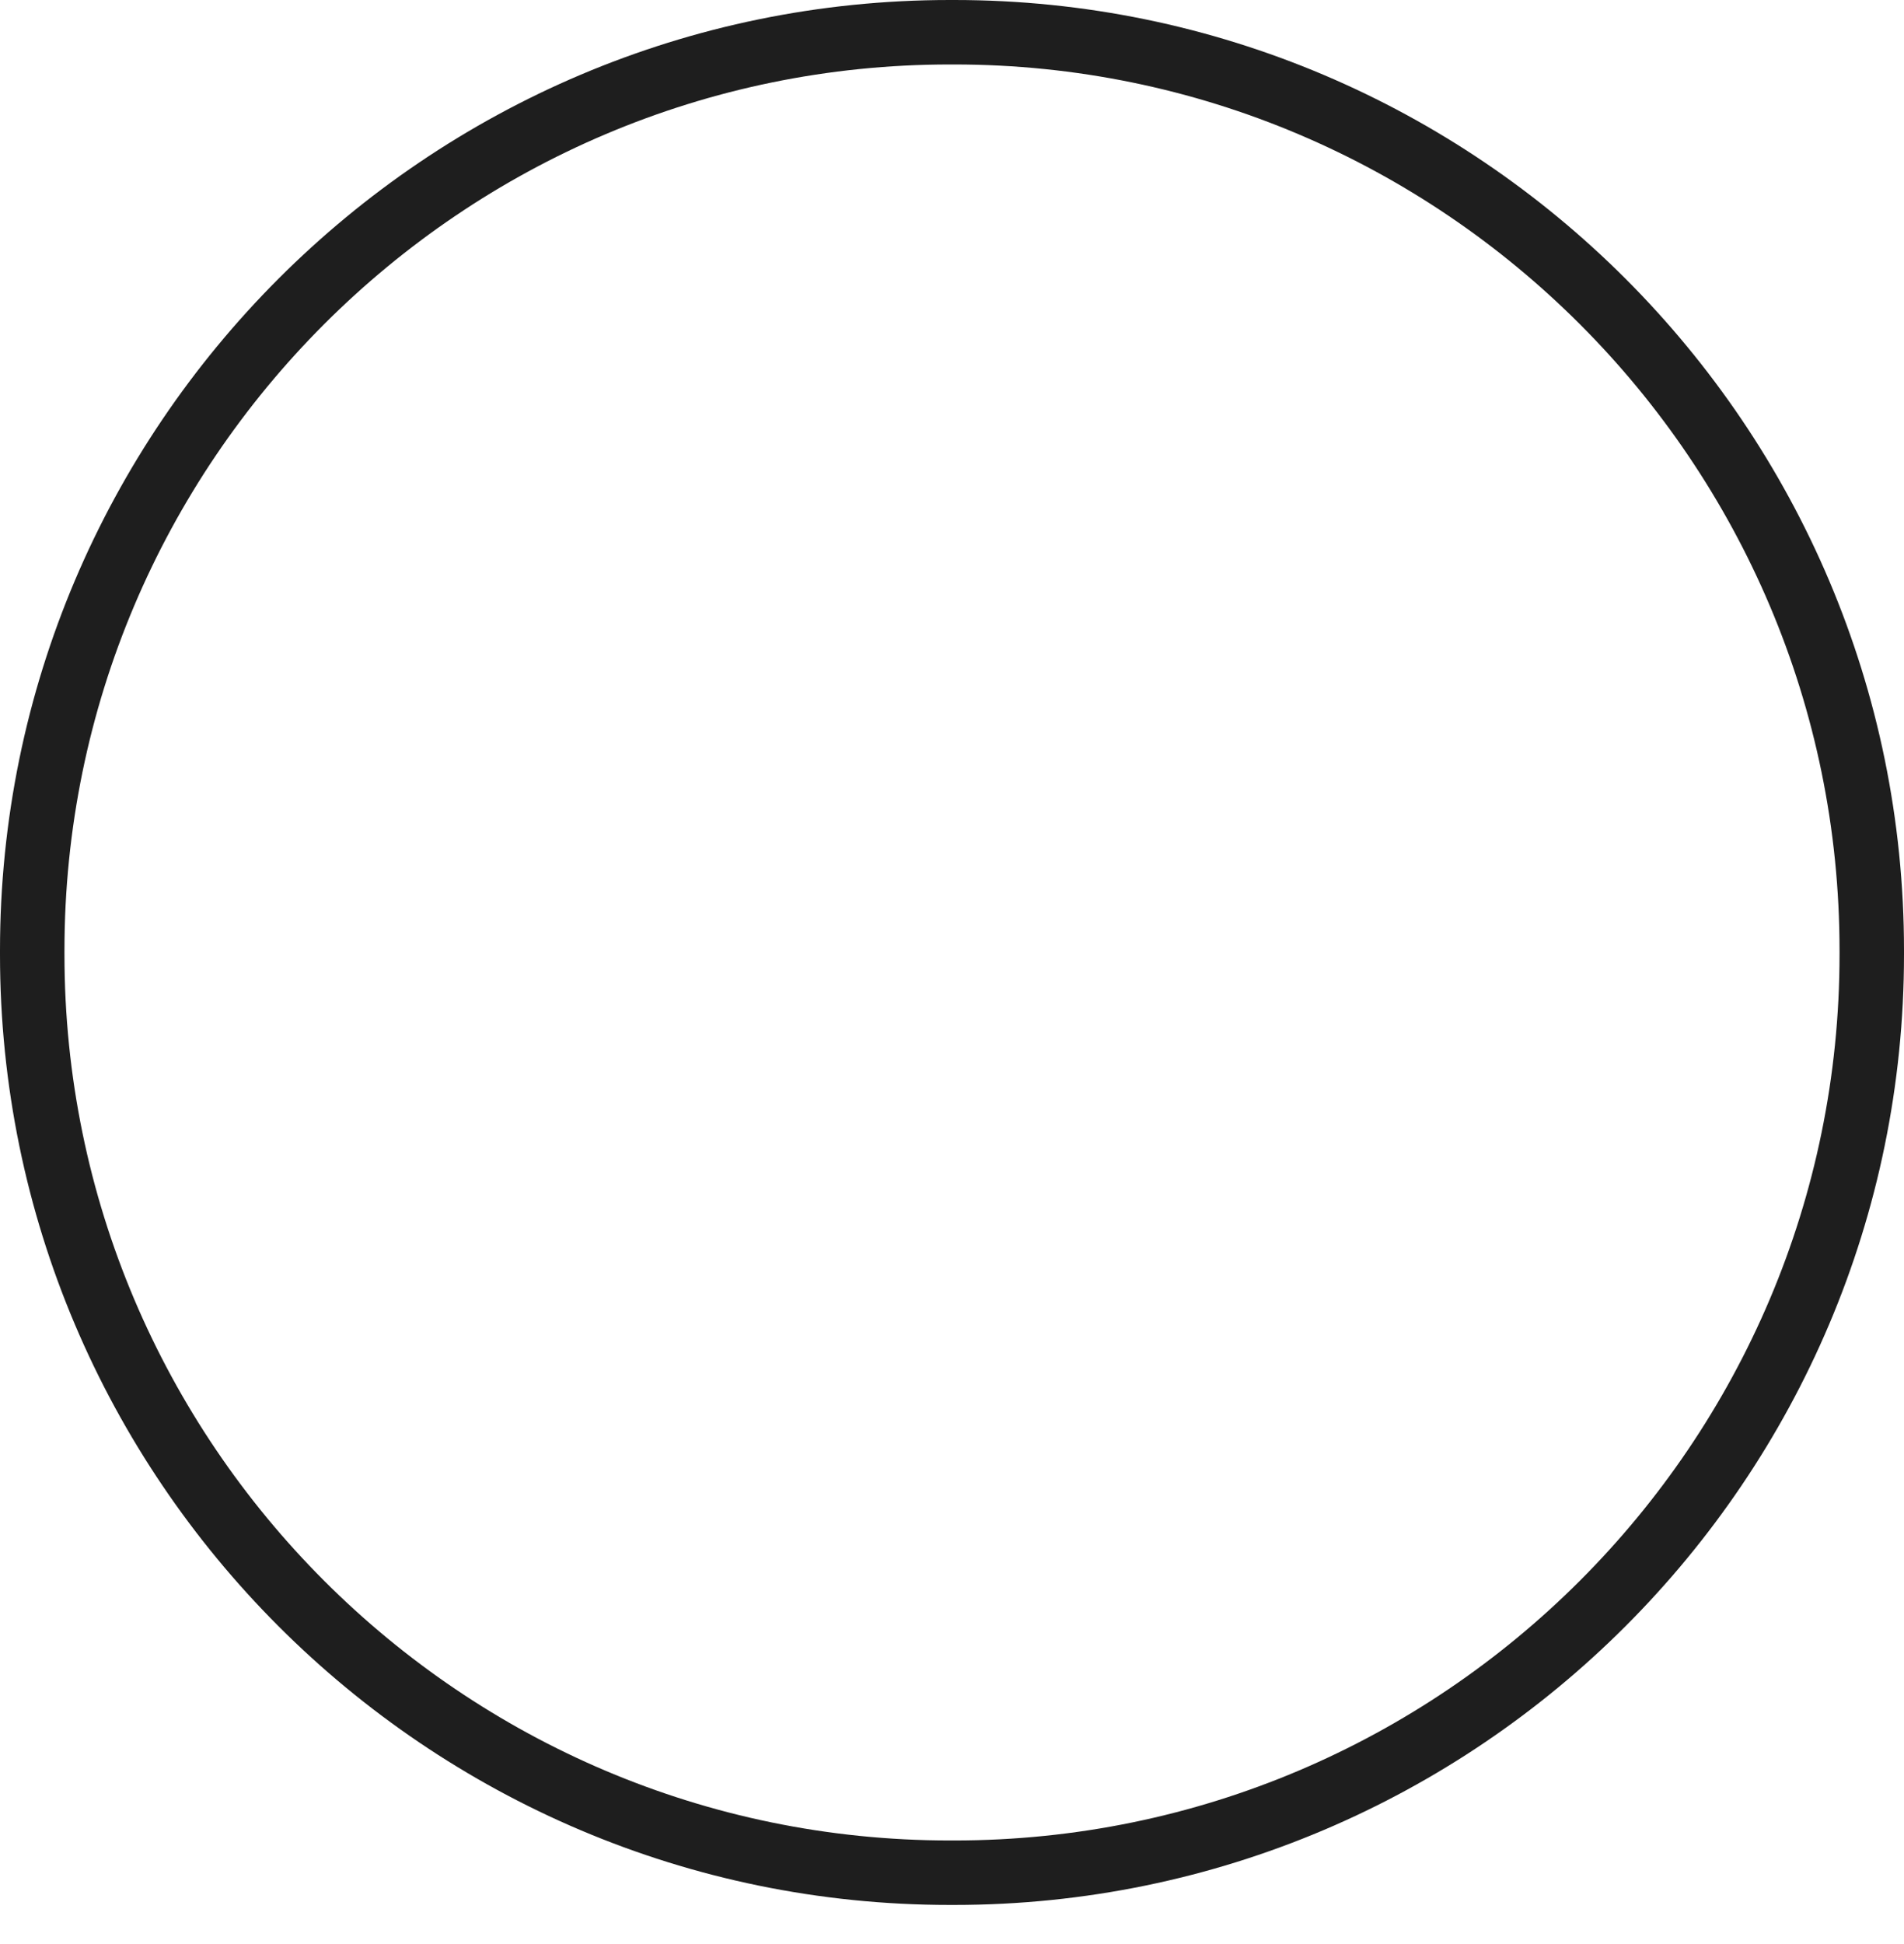
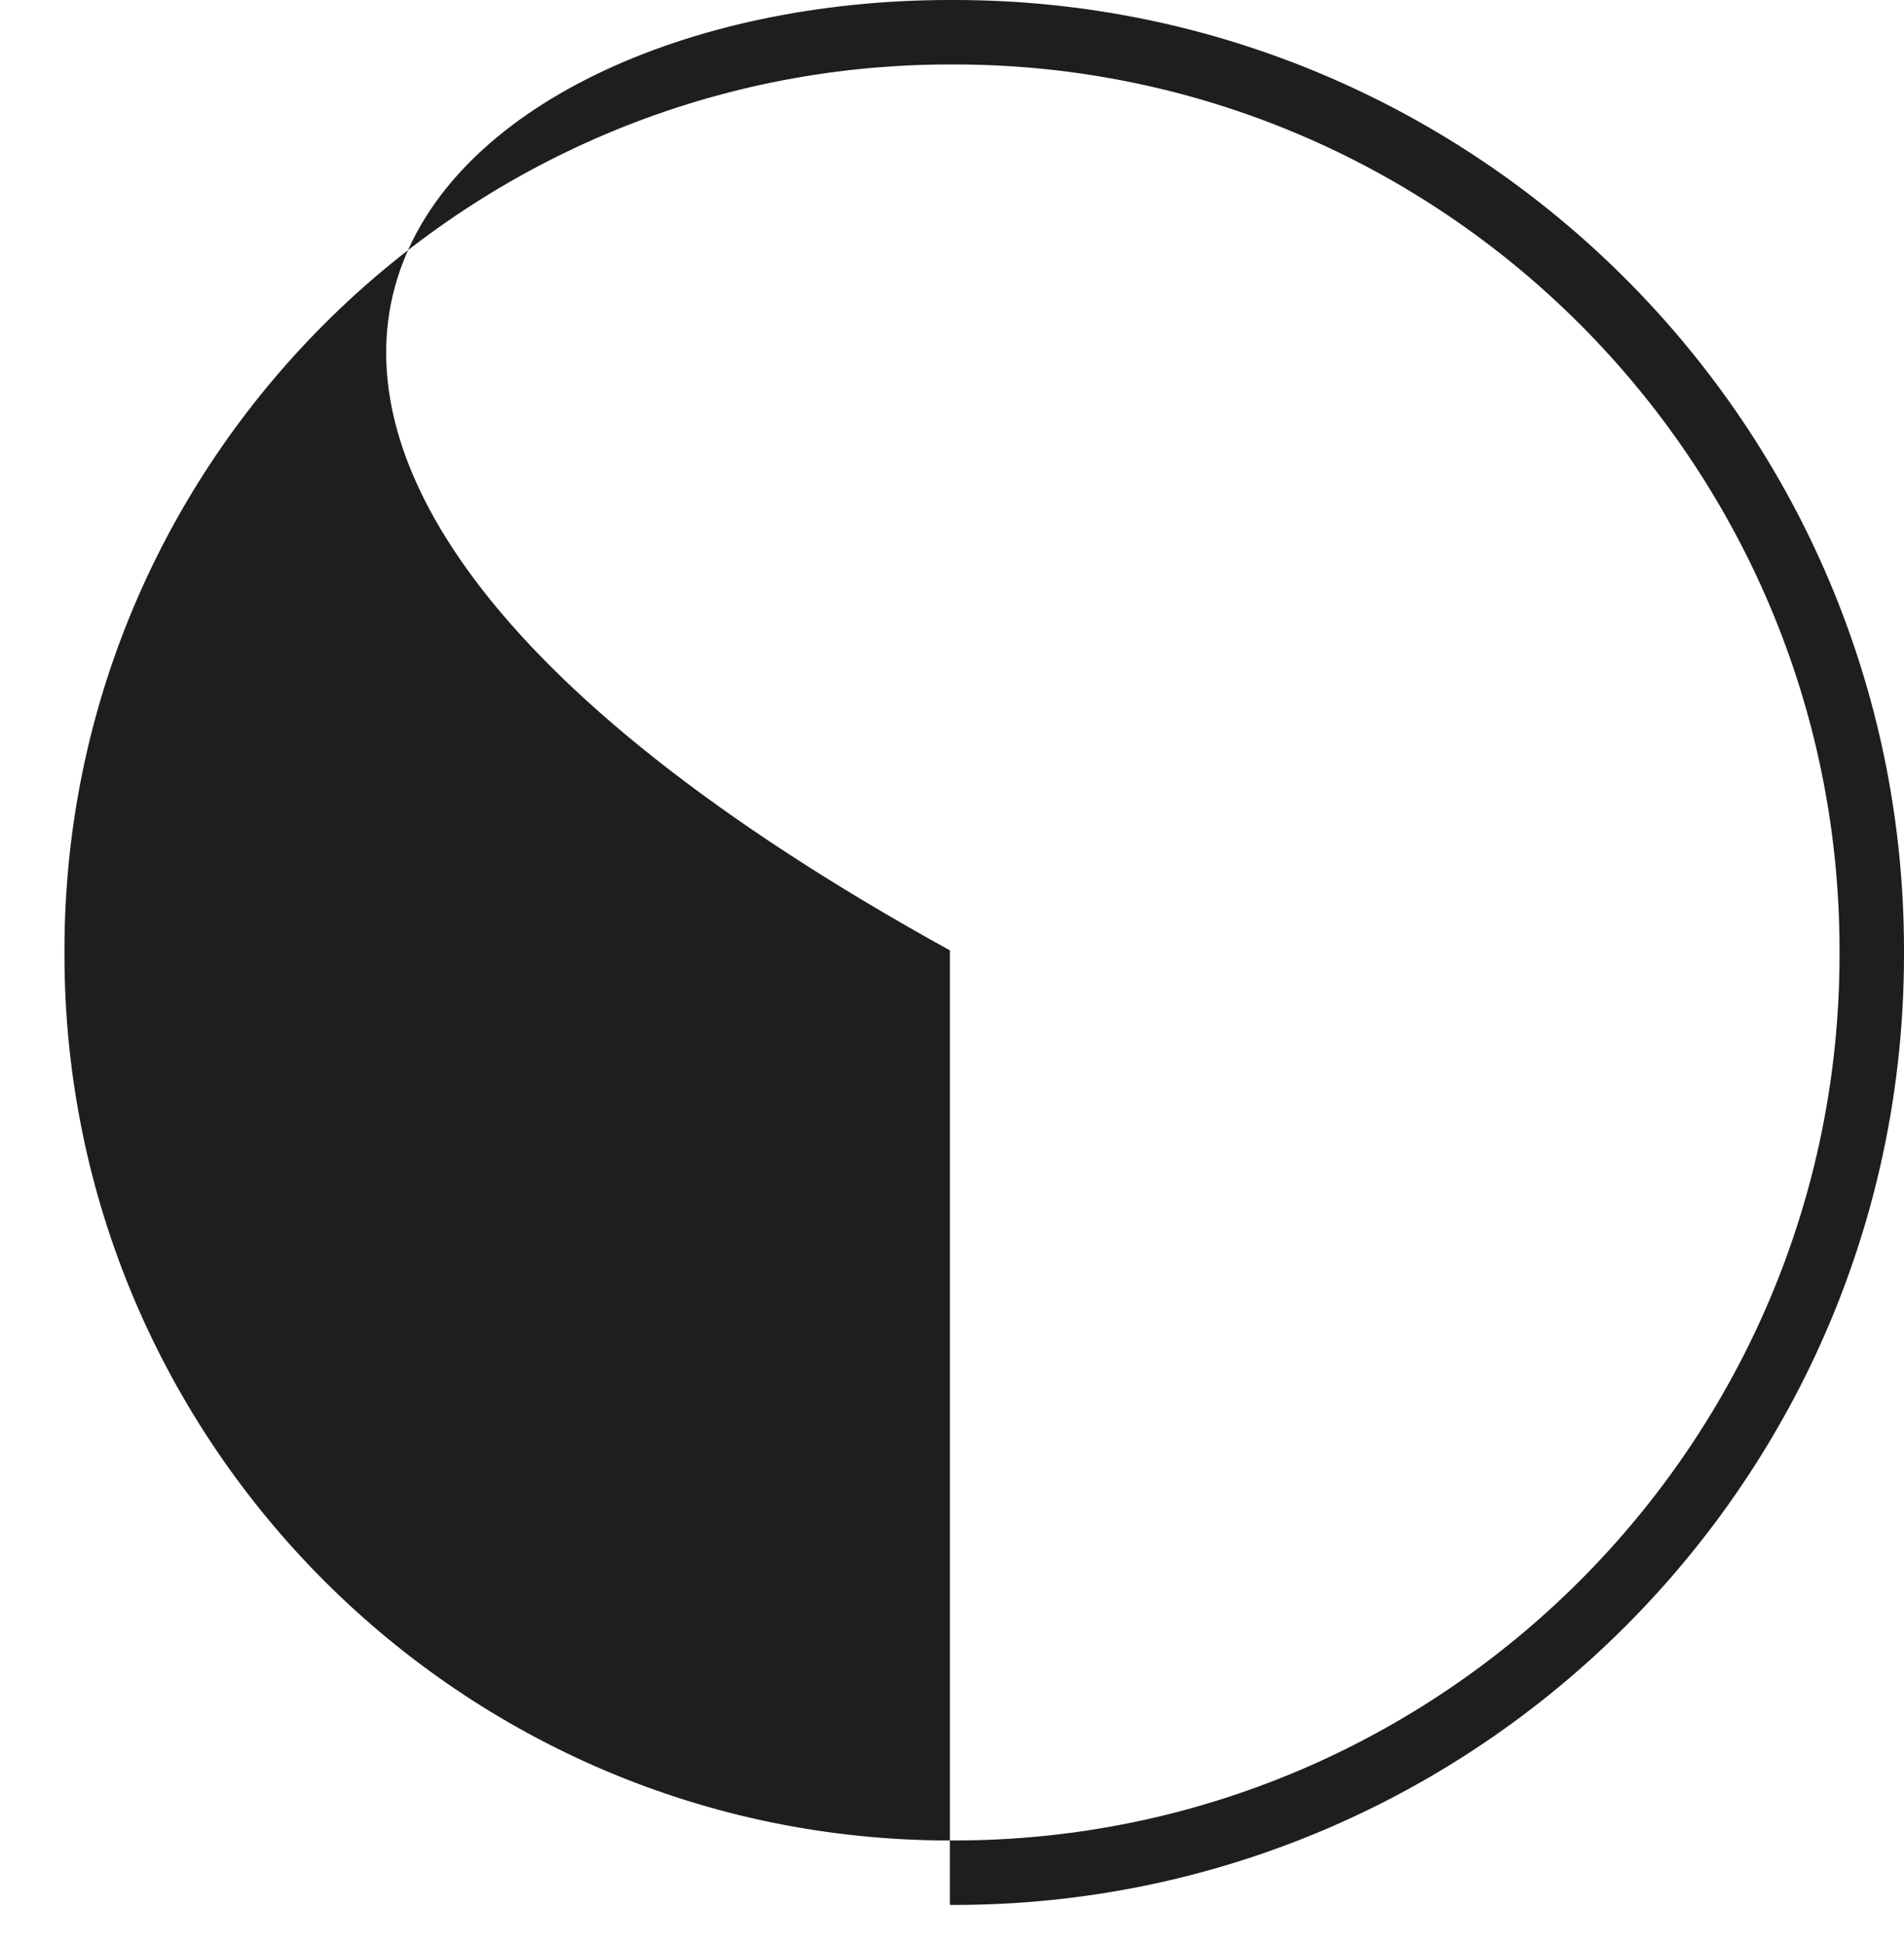
<svg xmlns="http://www.w3.org/2000/svg" fill="none" height="100%" overflow="visible" preserveAspectRatio="none" style="display: block;" viewBox="0 0 48 49" width="100%">
-   <path d="M24.053 48.014H23.947C10.743 48.014 0 37.268 0 24.06V23.954C0 10.746 10.743 0 23.947 0H24.053C37.257 0 48 10.746 48 23.954V24.06C48 37.268 37.257 48.014 24.053 48.014ZM23.947 1.625C11.638 1.625 1.625 11.642 1.625 23.954V24.06C1.625 36.373 11.638 46.389 23.947 46.389H24.053C36.362 46.389 46.375 36.373 46.375 24.06V23.954C46.375 11.642 36.362 1.625 24.053 1.625H23.947Z" fill="#1E1E1E" id="Vector" />
+   <path d="M24.053 48.014H23.947V23.954C0 10.746 10.743 0 23.947 0H24.053C37.257 0 48 10.746 48 23.954V24.06C48 37.268 37.257 48.014 24.053 48.014ZM23.947 1.625C11.638 1.625 1.625 11.642 1.625 23.954V24.06C1.625 36.373 11.638 46.389 23.947 46.389H24.053C36.362 46.389 46.375 36.373 46.375 24.06V23.954C46.375 11.642 36.362 1.625 24.053 1.625H23.947Z" fill="#1E1E1E" id="Vector" />
</svg>